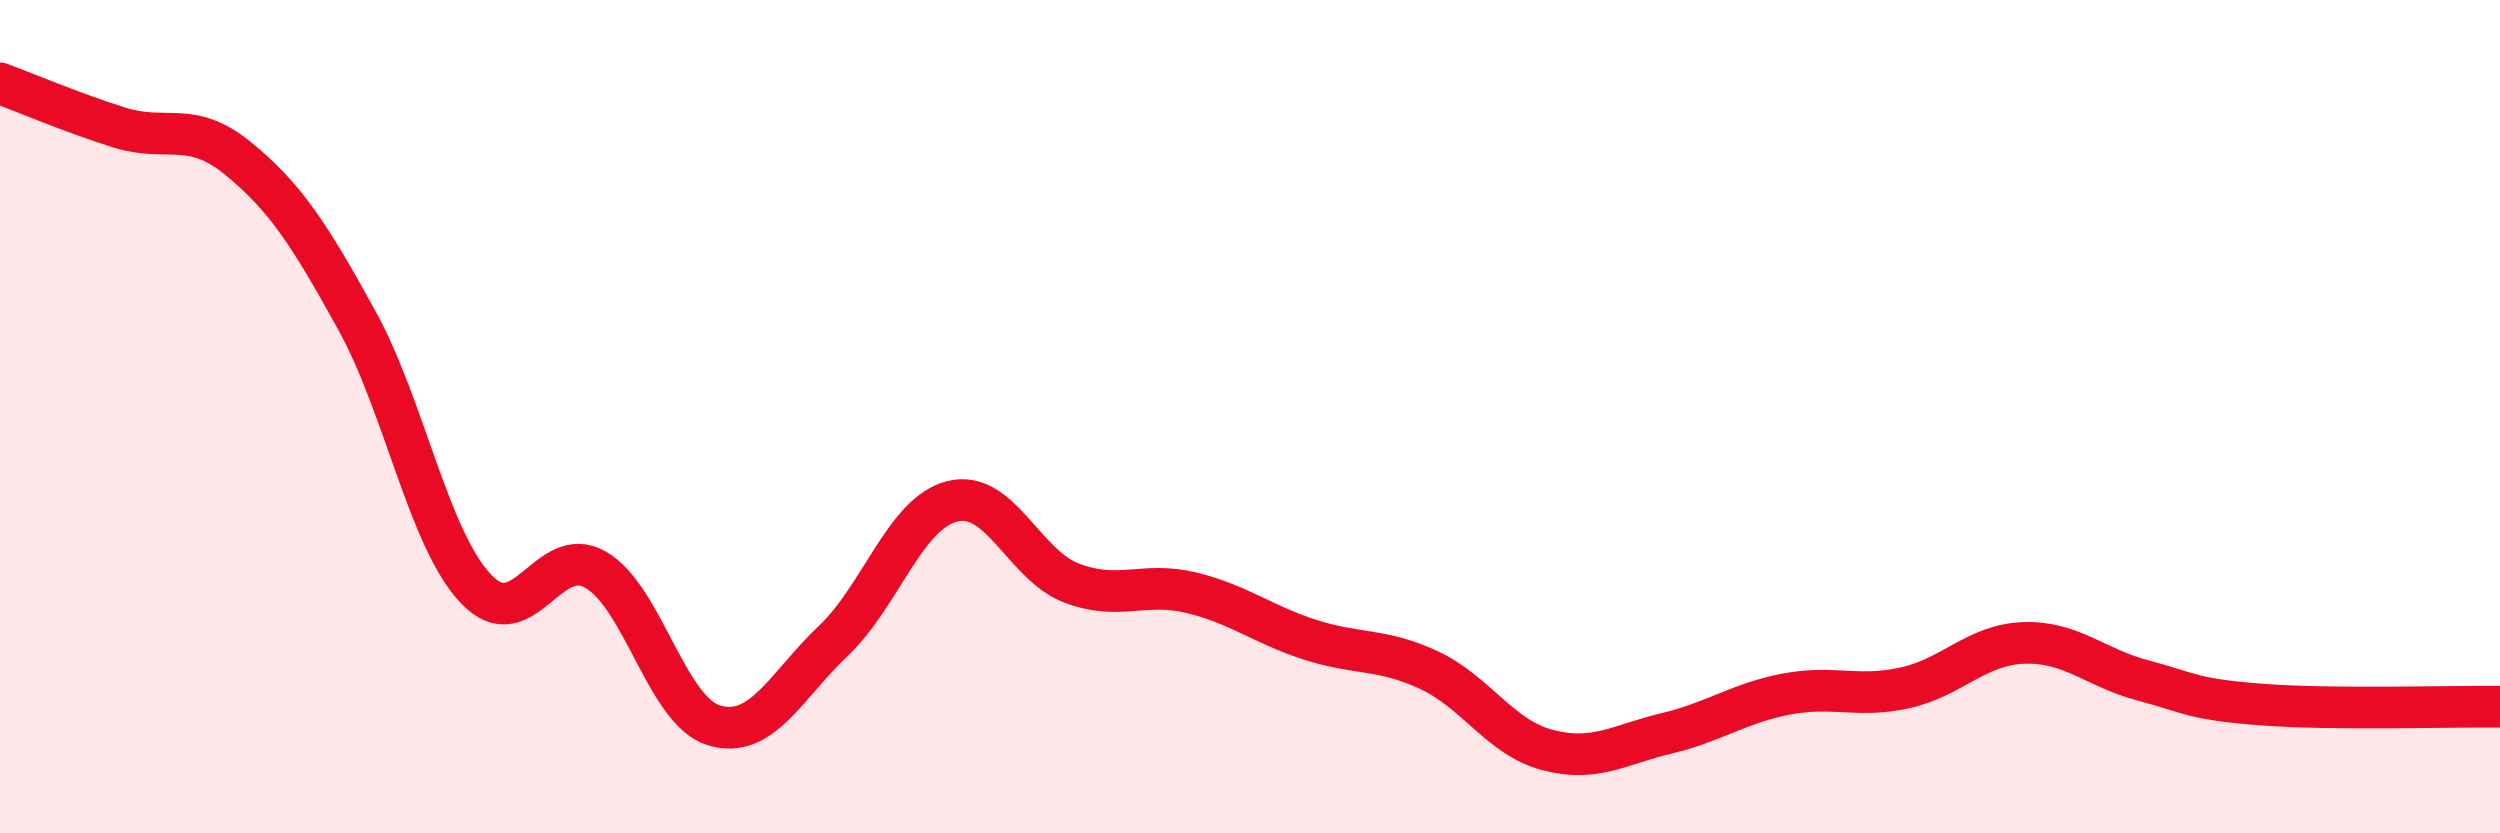
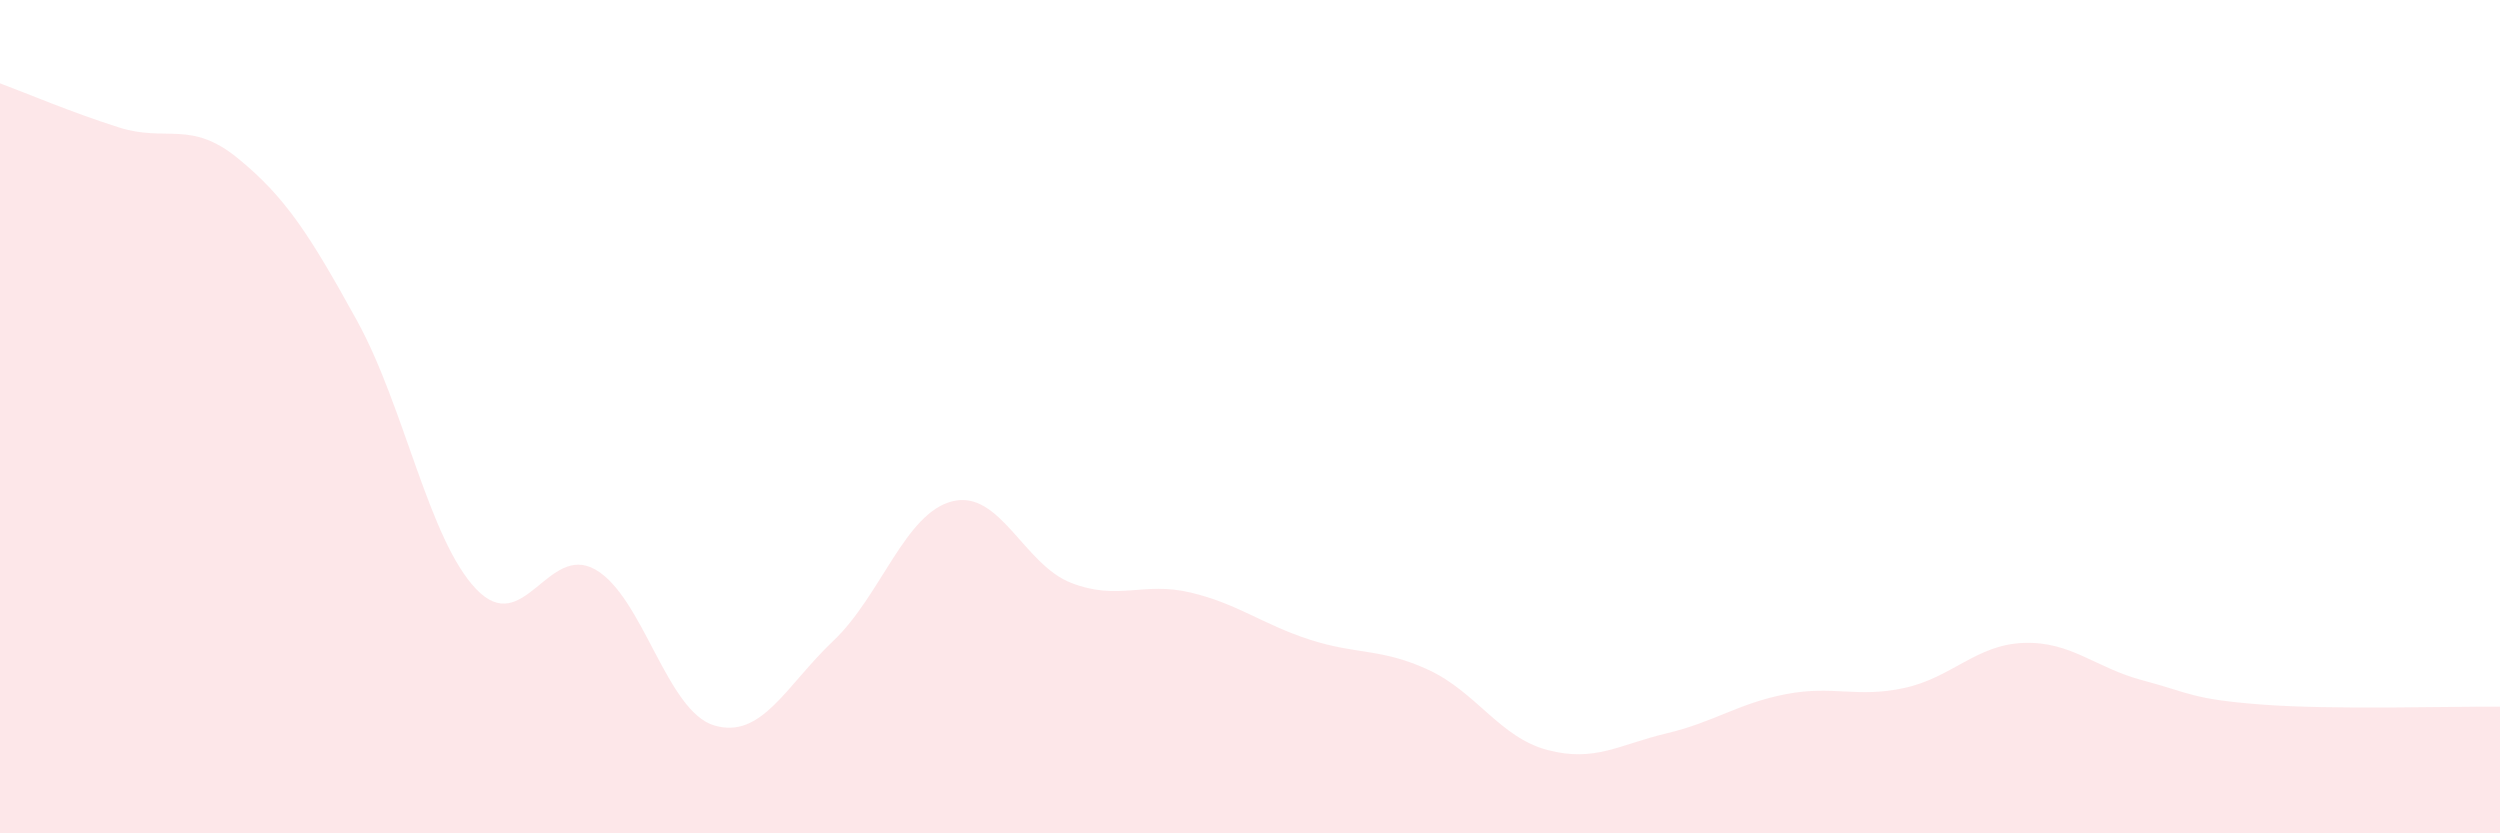
<svg xmlns="http://www.w3.org/2000/svg" width="60" height="20" viewBox="0 0 60 20">
  <path d="M 0,2 C 0.57,2.21 1.72,2.7 2.86,3.06 C 4,3.42 4.57,2.87 5.71,3.8 C 6.85,4.73 7.43,5.63 8.57,7.7 C 9.71,9.77 10.29,12.95 11.43,14.14 C 12.57,15.33 13.15,13.02 14.29,13.67 C 15.43,14.32 16,17.07 17.14,17.41 C 18.28,17.75 18.86,16.46 20,15.38 C 21.14,14.3 21.72,12.31 22.86,12.03 C 24,11.75 24.57,13.55 25.71,13.99 C 26.85,14.43 27.43,13.95 28.57,14.22 C 29.71,14.49 30.29,14.98 31.43,15.35 C 32.57,15.72 33.15,15.55 34.29,16.08 C 35.43,16.61 36,17.7 37.14,18 C 38.28,18.3 38.86,17.87 40,17.6 C 41.14,17.33 41.72,16.88 42.86,16.66 C 44,16.44 44.57,16.76 45.71,16.51 C 46.85,16.26 47.43,15.47 48.57,15.43 C 49.71,15.39 50.29,16.03 51.43,16.33 C 52.57,16.63 52.58,16.78 54.29,16.91 C 56,17.04 58.86,16.95 60,16.96L60 20L0 20Z" fill="#EB0A25" opacity="0.1" stroke-linecap="round" stroke-linejoin="round" />
-   <path d="M 0,2 C 0.57,2.21 1.72,2.7 2.86,3.06 C 4,3.42 4.57,2.87 5.71,3.8 C 6.85,4.73 7.43,5.63 8.57,7.7 C 9.71,9.77 10.29,12.95 11.43,14.14 C 12.57,15.33 13.15,13.02 14.29,13.67 C 15.43,14.32 16,17.07 17.14,17.41 C 18.28,17.75 18.86,16.46 20,15.38 C 21.14,14.3 21.72,12.31 22.86,12.03 C 24,11.75 24.57,13.55 25.71,13.99 C 26.85,14.43 27.43,13.95 28.57,14.22 C 29.71,14.49 30.29,14.98 31.43,15.35 C 32.57,15.72 33.15,15.55 34.29,16.08 C 35.43,16.61 36,17.7 37.14,18 C 38.28,18.3 38.86,17.87 40,17.6 C 41.14,17.33 41.72,16.88 42.86,16.66 C 44,16.44 44.57,16.76 45.71,16.51 C 46.85,16.26 47.43,15.47 48.57,15.43 C 49.71,15.39 50.29,16.03 51.43,16.33 C 52.57,16.63 52.58,16.78 54.29,16.91 C 56,17.04 58.86,16.95 60,16.96" stroke="#EB0A25" stroke-width="1" fill="none" stroke-linecap="round" stroke-linejoin="round" />
</svg>